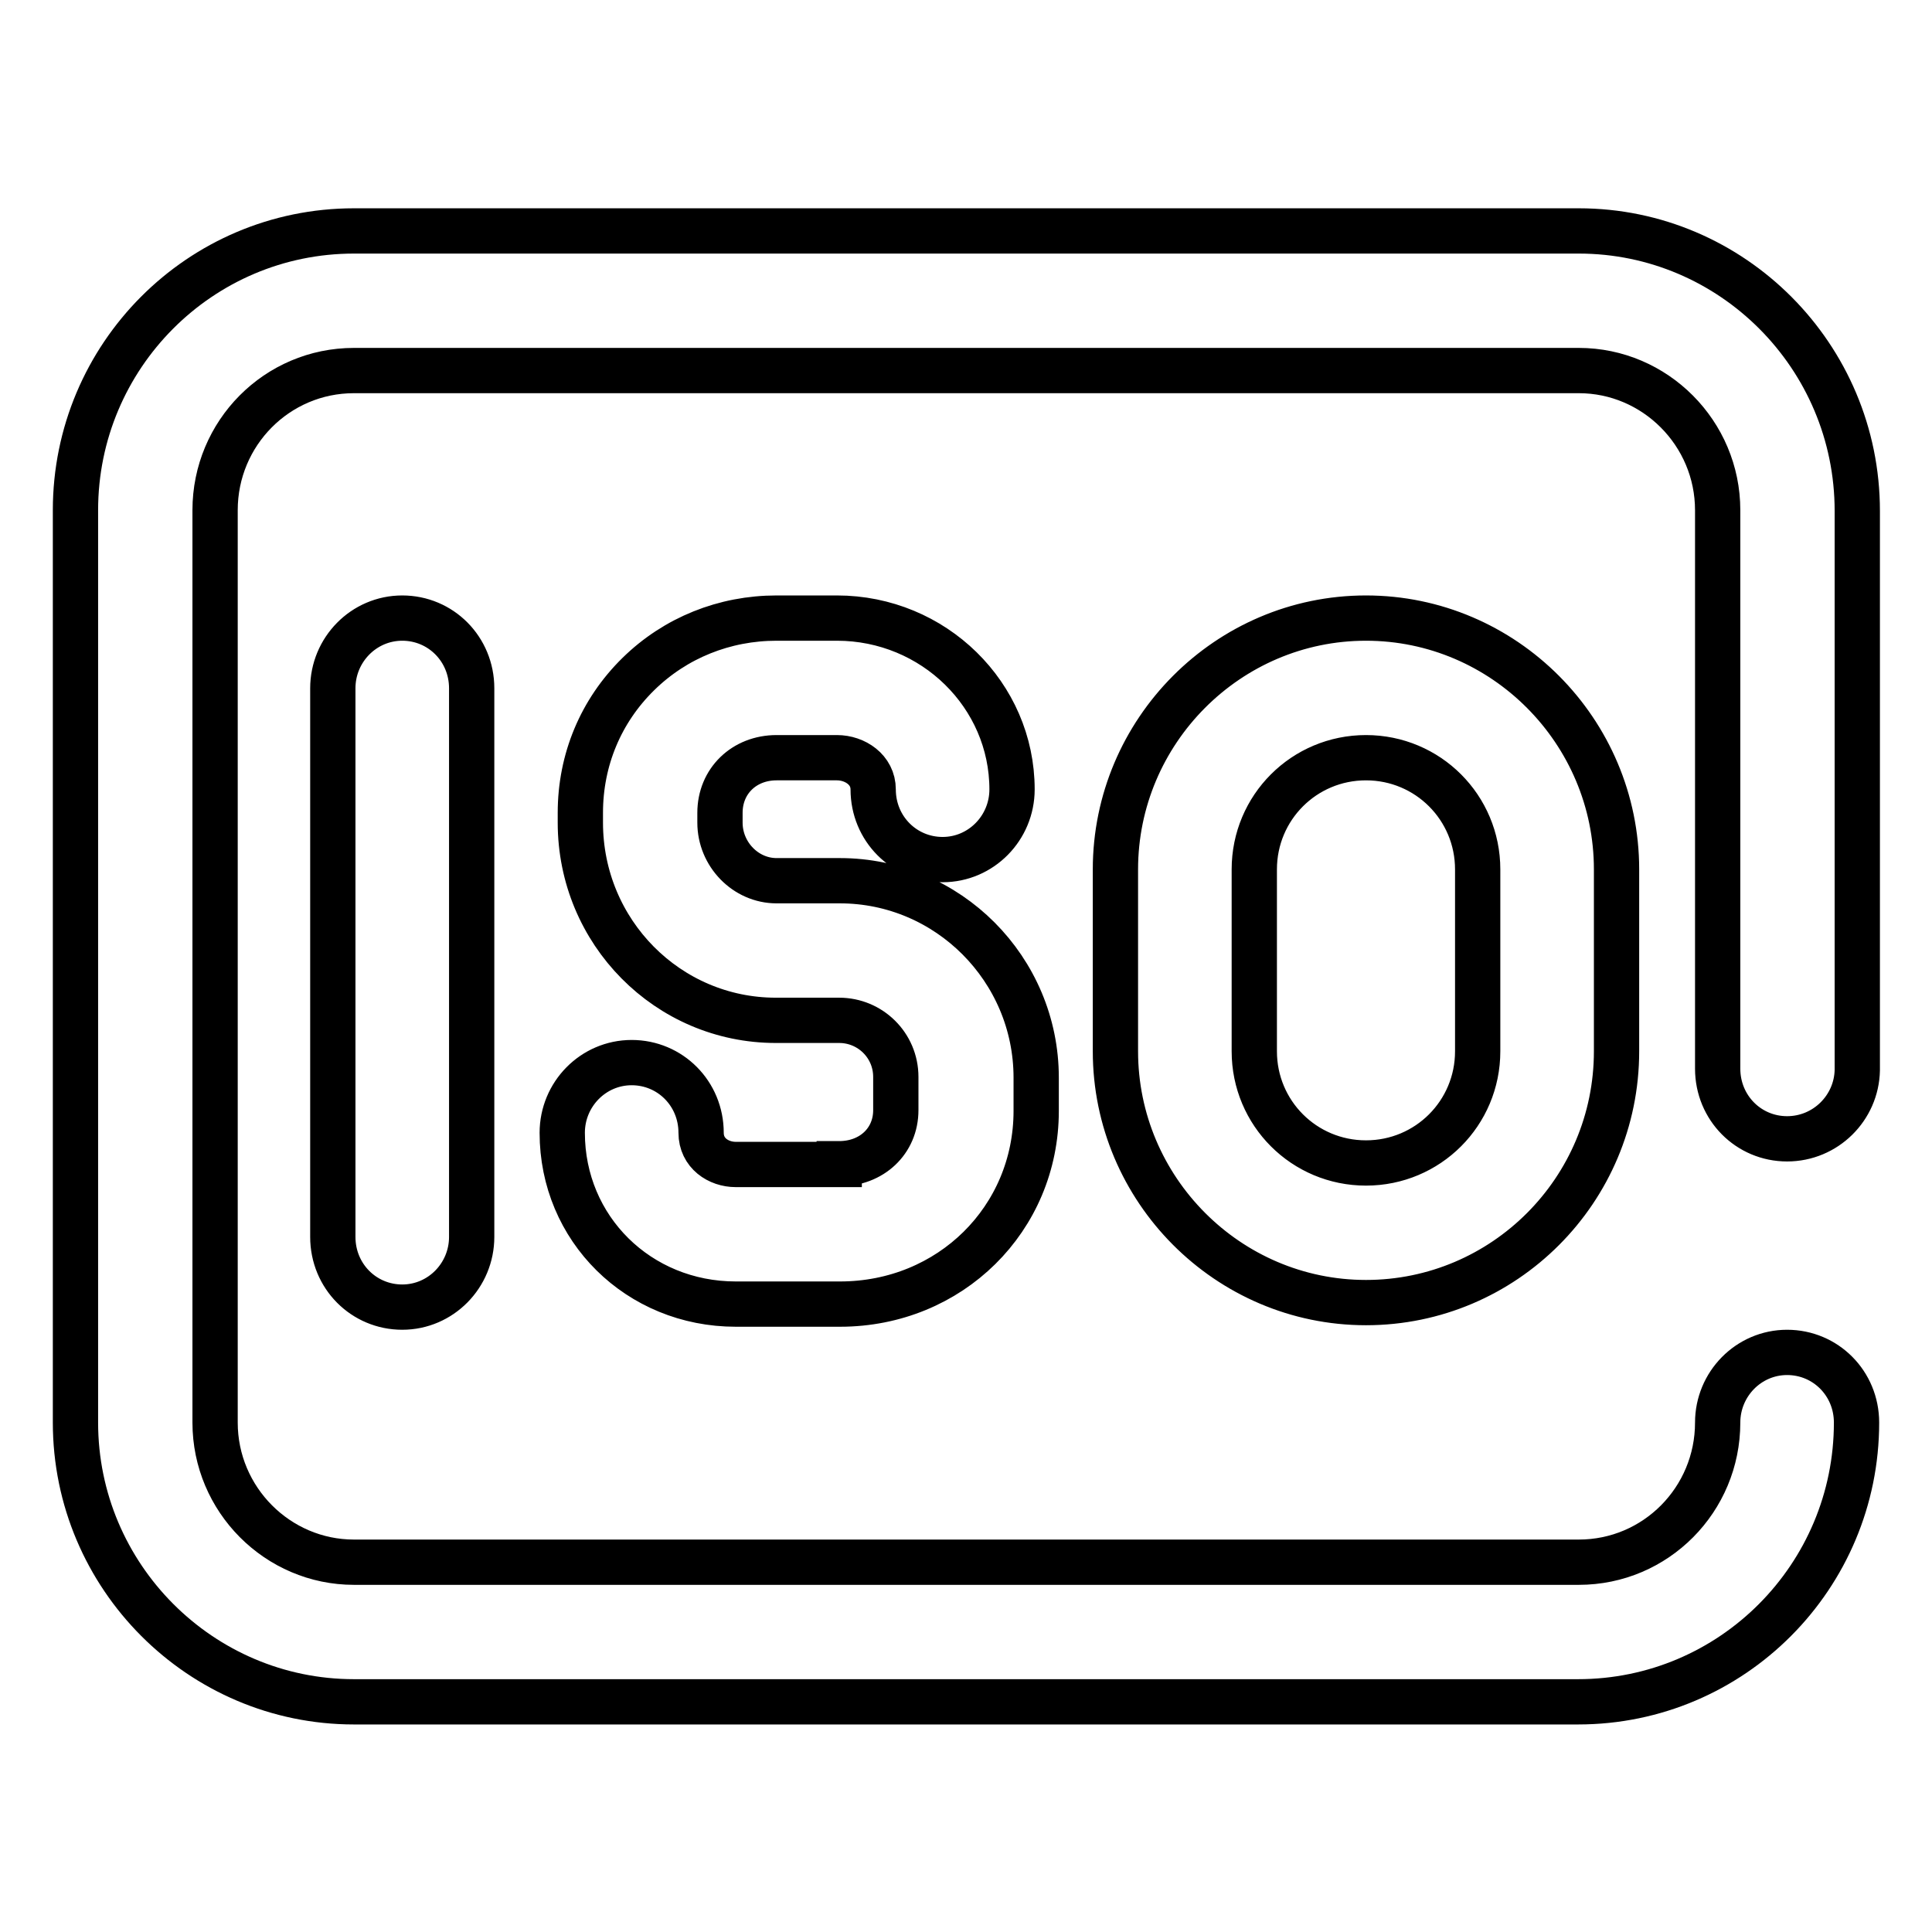
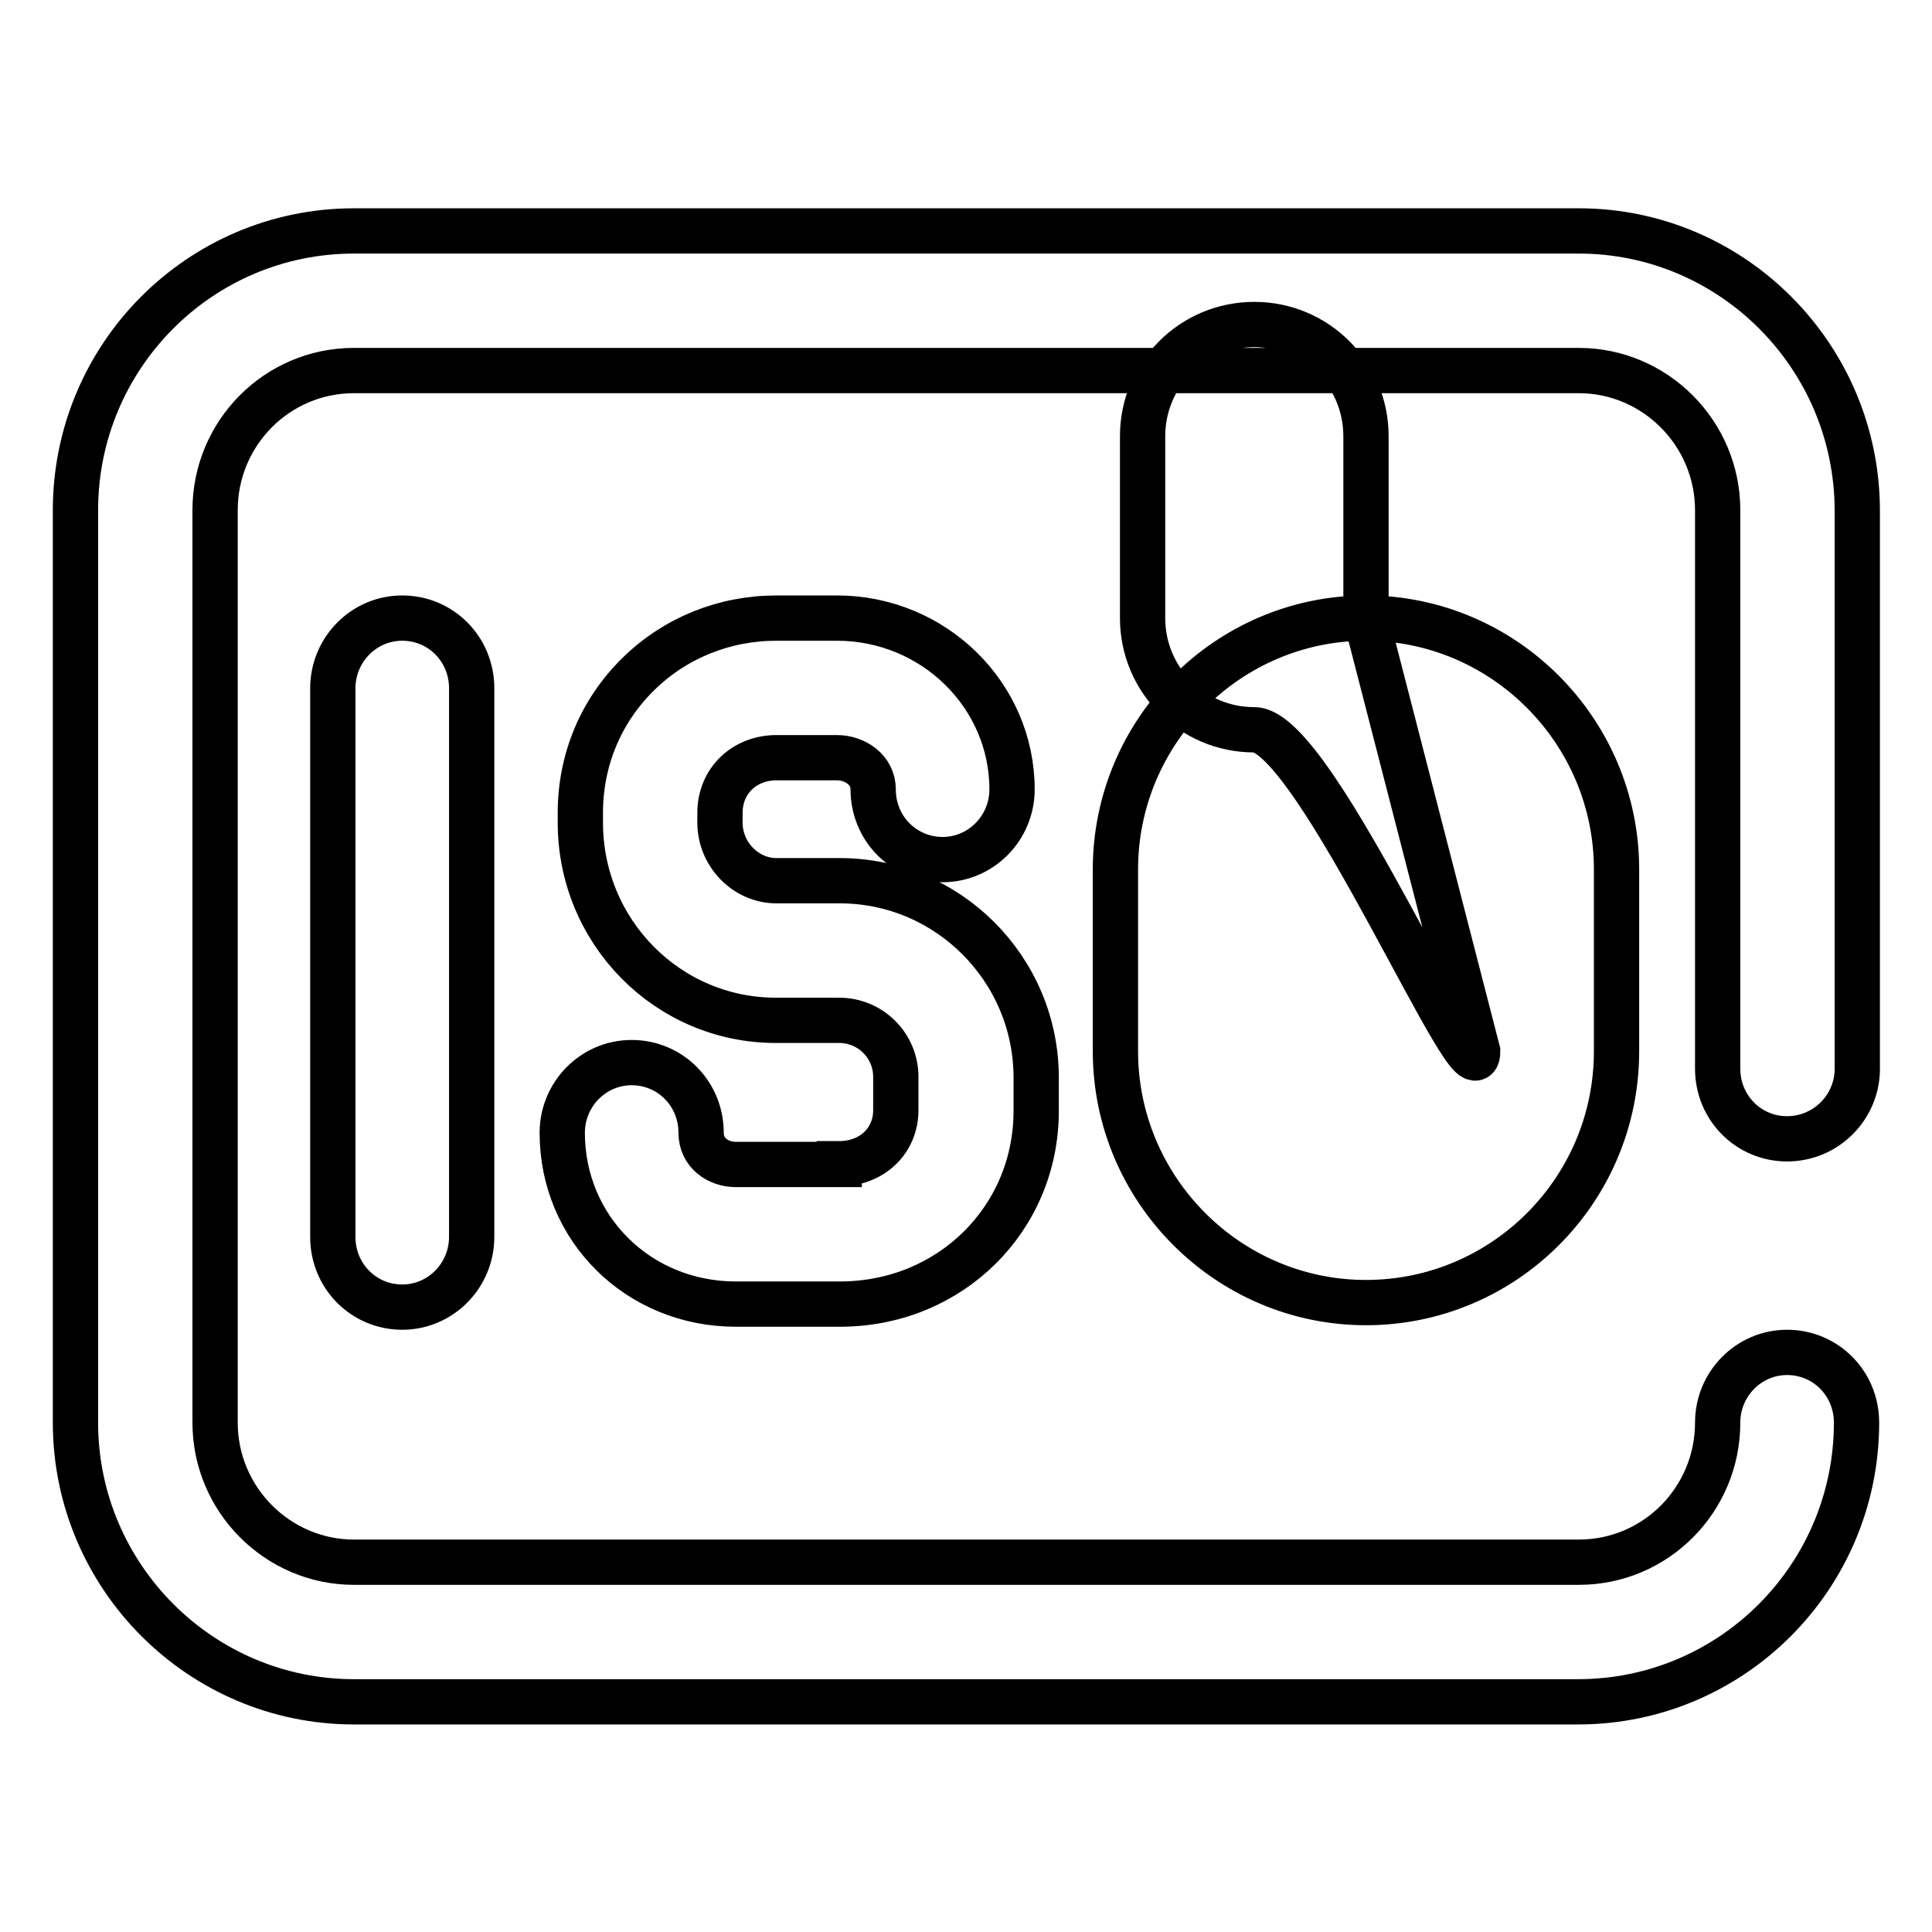
<svg xmlns="http://www.w3.org/2000/svg" version="1.1" x="0px" y="0px" viewBox="0 0 256 256" enable-background="new 0 0 256 256" xml:space="preserve">
  <g>
-     <path stroke-width="6" fill-opacity="0" stroke="#000000" d="M44.1,91.2c0-5.1,4.1-9.3,9.2-9.3s9.2,4.1,9.2,9.3v72.7c0,5.1-4.1,9.3-9.2,9.3s-9.2-4.1-9.2-9.3V91.2z  M236.8,150.9c-5.1,0-9.2-4.1-9.2-9.3V67.6c0-10.2-8.3-18.5-18.4-18.5H46.9c-10.2,0-18.4,8.3-18.4,18.5v120.9 c0,10.2,8.3,18.5,18.4,18.5h162.3c10.2,0,18.4-8.3,18.4-18.5c0-5.1,4.1-9.3,9.2-9.3c5.1,0,9.2,4.1,9.2,9.3c0,20.4-16.5,37-36.9,37 H46.9c-20.3,0-36.9-16.6-36.9-37V67.6c0-20.4,16.5-37,36.9-37h162.3c20.3,0,36.9,16.6,36.9,37.1v74.1 C246,146.8,241.9,150.9,236.8,150.9z M111.2,154.2c4.3,0,7.5-3,7.5-7.1v-4.4c0-4.2-3.4-7.5-7.5-7.5h-8.4 c-14.3,0-25.9-11.7-25.9-26.2v-1.3c0-7,2.7-13.5,7.7-18.4c4.9-4.8,11.4-7.4,18.3-7.4h8c12.8,0,23.2,10.2,23.2,22.7 c0,5.1-4.1,9.3-9.2,9.3c-5.1,0-9.2-4.1-9.2-9.3c0-2.6-2.4-4.2-4.8-4.2h-8c-4.3,0-7.5,3.1-7.5,7.3v1.3c0,4.2,3.4,7.7,7.5,7.7h8.4 c14.3,0,26,11.7,26,26.1v4.4c0,14.3-11.4,25.6-26,25.6H97.5c-12.9,0-23-10-23-22.7c0-5.1,4.1-9.3,9.2-9.3c5.1,0,9.2,4.1,9.2,9.3 c0,2.7,2.3,4.2,4.6,4.2H111.2z M181,81.9c18.3,0,33.2,15,33.2,33.3v24.1c0,18.4-14.9,33.3-33.2,33.3s-33.2-15-33.2-33.3v-24.1 C147.8,96.9,162.7,81.9,181,81.9L181,81.9z M195.8,139.3v-24.1c0-8.2-6.6-14.8-14.8-14.8s-14.8,6.6-14.8,14.8v24.1 c0,8.2,6.6,14.8,14.8,14.8S195.8,147.5,195.8,139.3L195.8,139.3z" />
+     <path stroke-width="6" fill-opacity="0" stroke="#000000" d="M44.1,91.2c0-5.1,4.1-9.3,9.2-9.3s9.2,4.1,9.2,9.3v72.7c0,5.1-4.1,9.3-9.2,9.3s-9.2-4.1-9.2-9.3V91.2z  M236.8,150.9c-5.1,0-9.2-4.1-9.2-9.3V67.6c0-10.2-8.3-18.5-18.4-18.5H46.9c-10.2,0-18.4,8.3-18.4,18.5v120.9 c0,10.2,8.3,18.5,18.4,18.5h162.3c10.2,0,18.4-8.3,18.4-18.5c0-5.1,4.1-9.3,9.2-9.3c5.1,0,9.2,4.1,9.2,9.3c0,20.4-16.5,37-36.9,37 H46.9c-20.3,0-36.9-16.6-36.9-37V67.6c0-20.4,16.5-37,36.9-37h162.3c20.3,0,36.9,16.6,36.9,37.1v74.1 C246,146.8,241.9,150.9,236.8,150.9z M111.2,154.2c4.3,0,7.5-3,7.5-7.1v-4.4c0-4.2-3.4-7.5-7.5-7.5h-8.4 c-14.3,0-25.9-11.7-25.9-26.2v-1.3c0-7,2.7-13.5,7.7-18.4c4.9-4.8,11.4-7.4,18.3-7.4h8c12.8,0,23.2,10.2,23.2,22.7 c0,5.1-4.1,9.3-9.2,9.3c-5.1,0-9.2-4.1-9.2-9.3c0-2.6-2.4-4.2-4.8-4.2h-8c-4.3,0-7.5,3.1-7.5,7.3v1.3c0,4.2,3.4,7.7,7.5,7.7h8.4 c14.3,0,26,11.7,26,26.1v4.4c0,14.3-11.4,25.6-26,25.6H97.5c-12.9,0-23-10-23-22.7c0-5.1,4.1-9.3,9.2-9.3c5.1,0,9.2,4.1,9.2,9.3 c0,2.7,2.3,4.2,4.6,4.2H111.2z M181,81.9c18.3,0,33.2,15,33.2,33.3v24.1c0,18.4-14.9,33.3-33.2,33.3s-33.2-15-33.2-33.3v-24.1 C147.8,96.9,162.7,81.9,181,81.9L181,81.9z v-24.1c0-8.2-6.6-14.8-14.8-14.8s-14.8,6.6-14.8,14.8v24.1 c0,8.2,6.6,14.8,14.8,14.8S195.8,147.5,195.8,139.3L195.8,139.3z" />
  </g>
</svg>